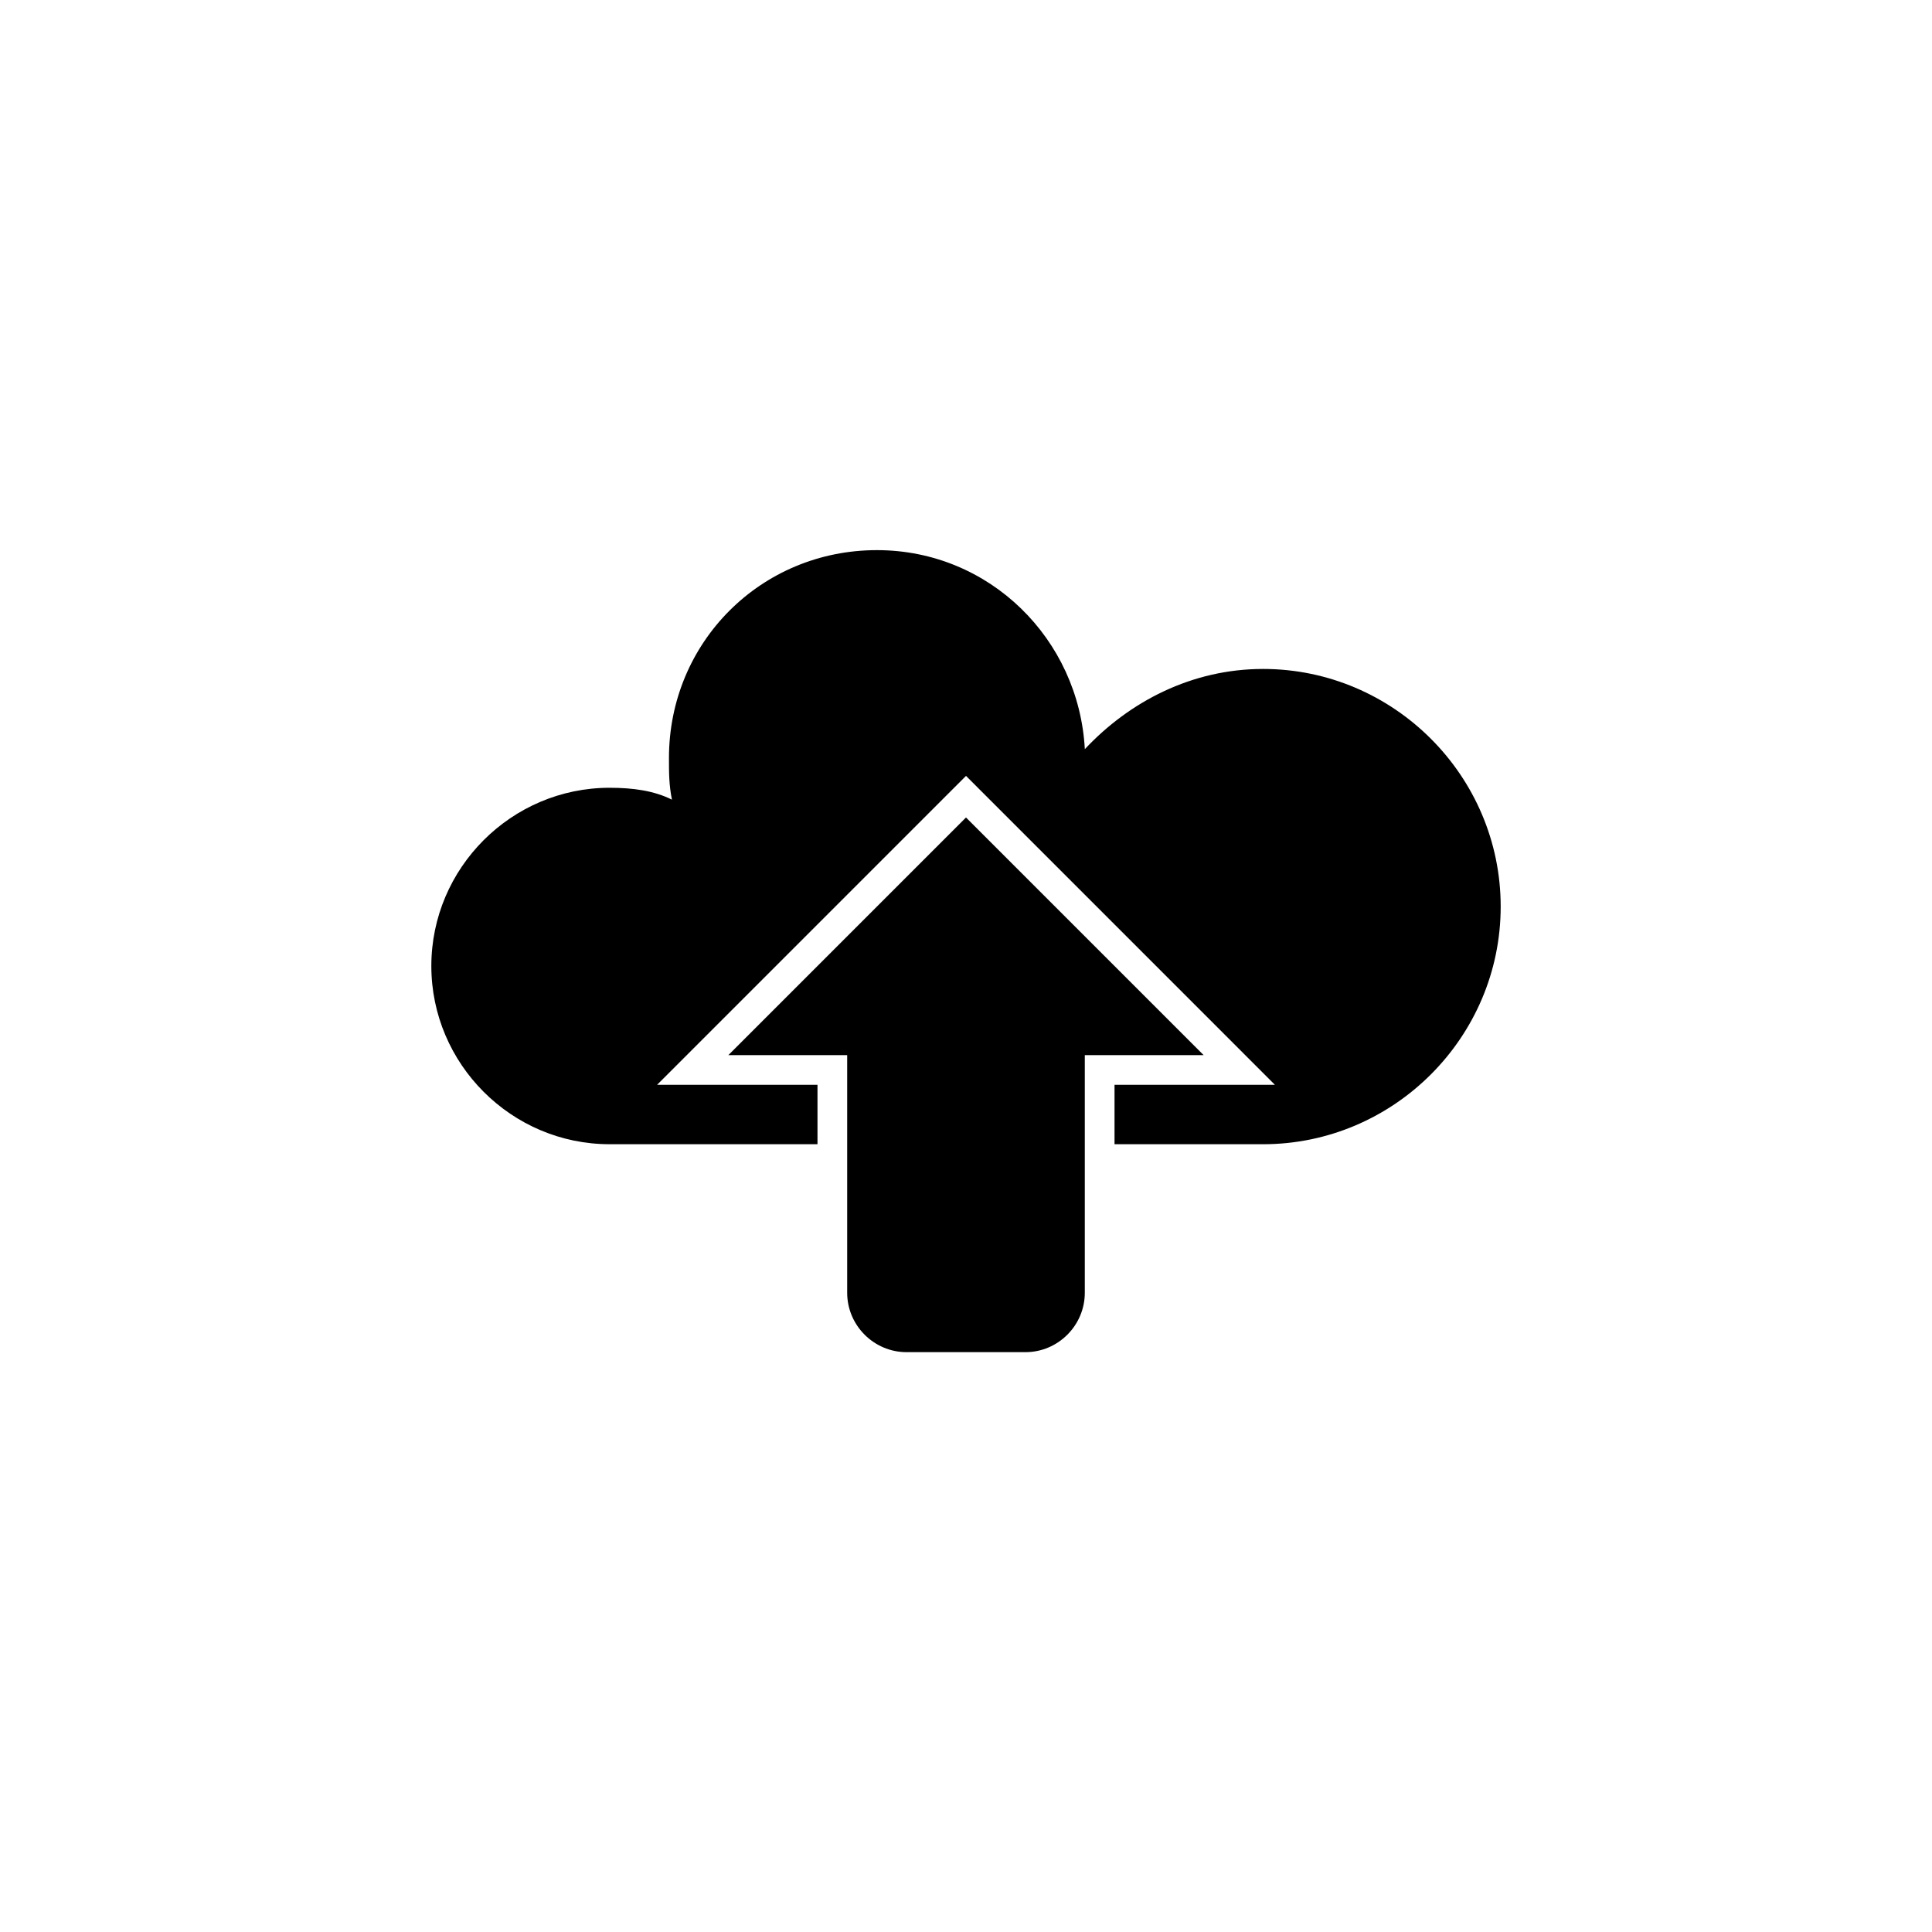
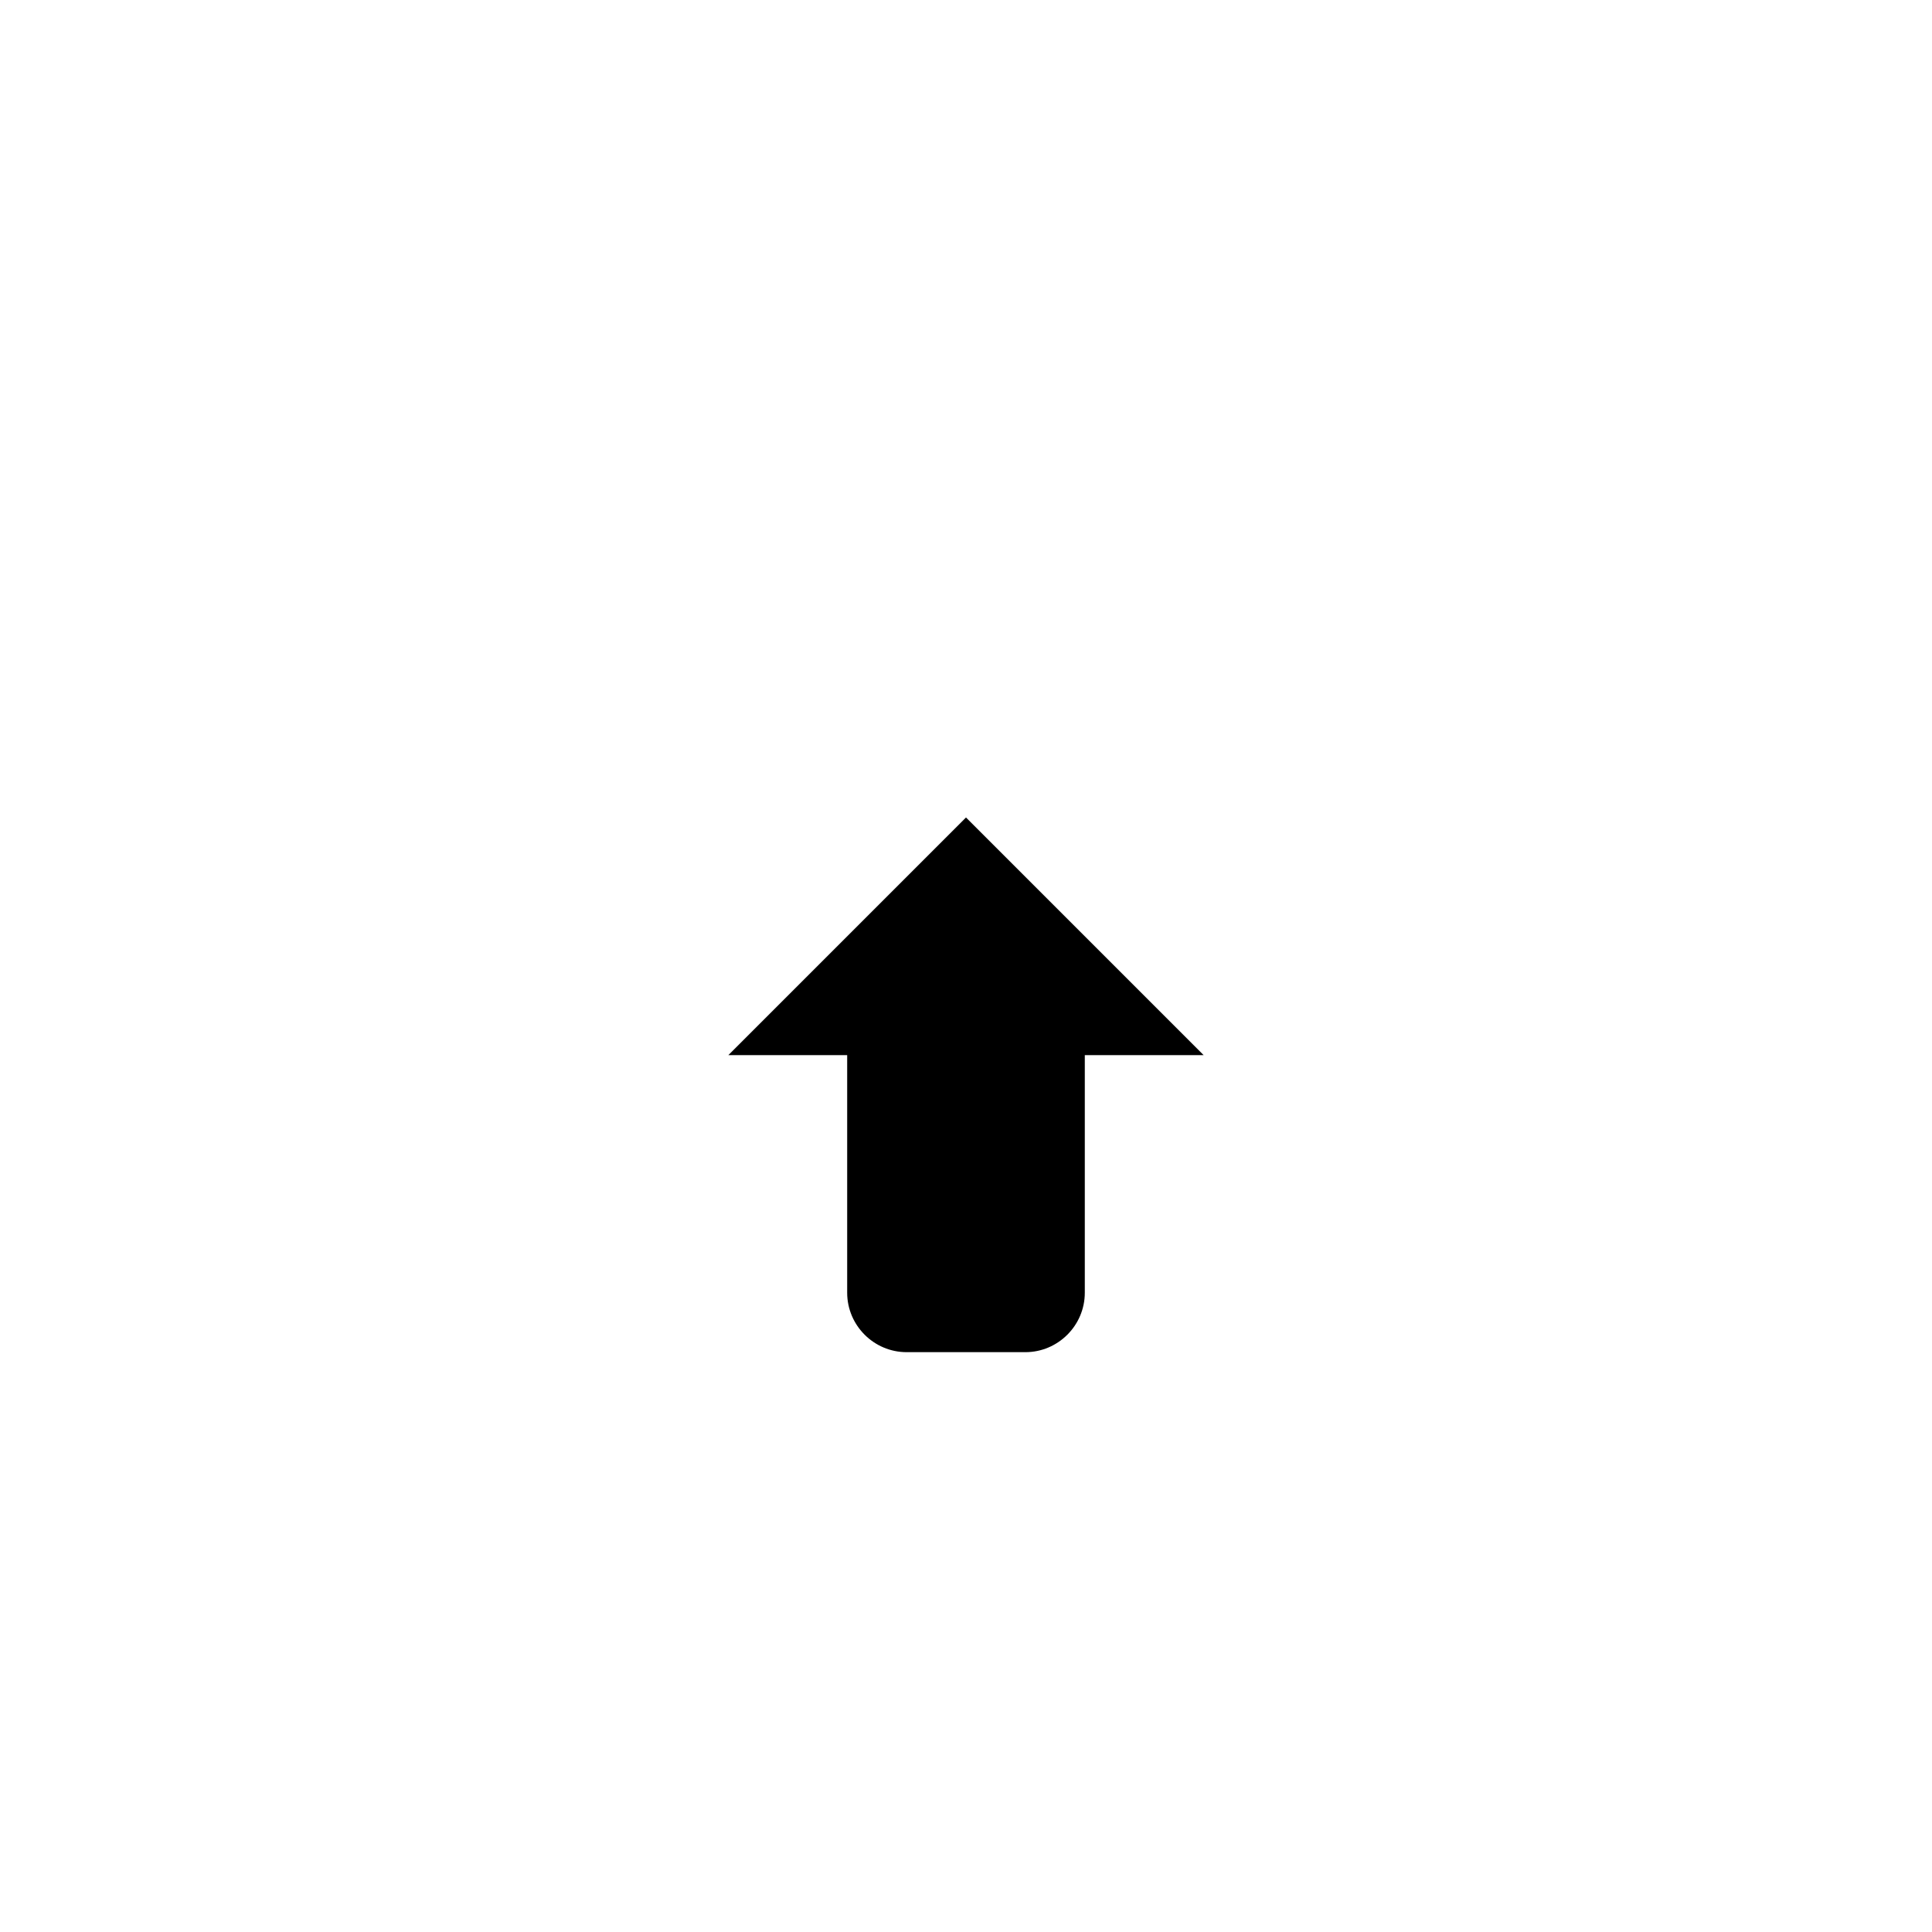
<svg xmlns="http://www.w3.org/2000/svg" fill="#000000" width="800px" height="800px" version="1.1" viewBox="144 144 512 512">
  <g>
-     <path d="m478.72 321.28c-18.895 0-35.426 8.66-47.23 21.254-1.574-29.125-25.191-52.742-55.105-52.742-30.699 0-55.105 24.402-55.105 55.105 0 3.938 0 7.086 0.789 11.02-4.723-2.359-10.234-3.148-16.531-3.148-25.977 0-47.23 21.254-47.23 47.23 0 25.977 21.254 47.23 47.23 47.23h55.105v-15.742h-42.508l81.867-81.867 81.867 81.871h-42.508v15.742h39.359c34.637 0 62.977-28.34 62.977-62.977 0-34.637-28.34-62.977-62.977-62.977z" />
-     <path d="m400 360.64-62.977 62.977h31.488v62.977c0 8.66 7.086 15.742 15.742 15.742h31.488c8.66 0 15.742-7.086 15.742-15.742v-62.977h31.488z" />
+     <path d="m400 360.64-62.977 62.977h31.488v62.977c0 8.66 7.086 15.742 15.742 15.742h31.488c8.66 0 15.742-7.086 15.742-15.742v-62.977h31.488" />
  </g>
</svg>